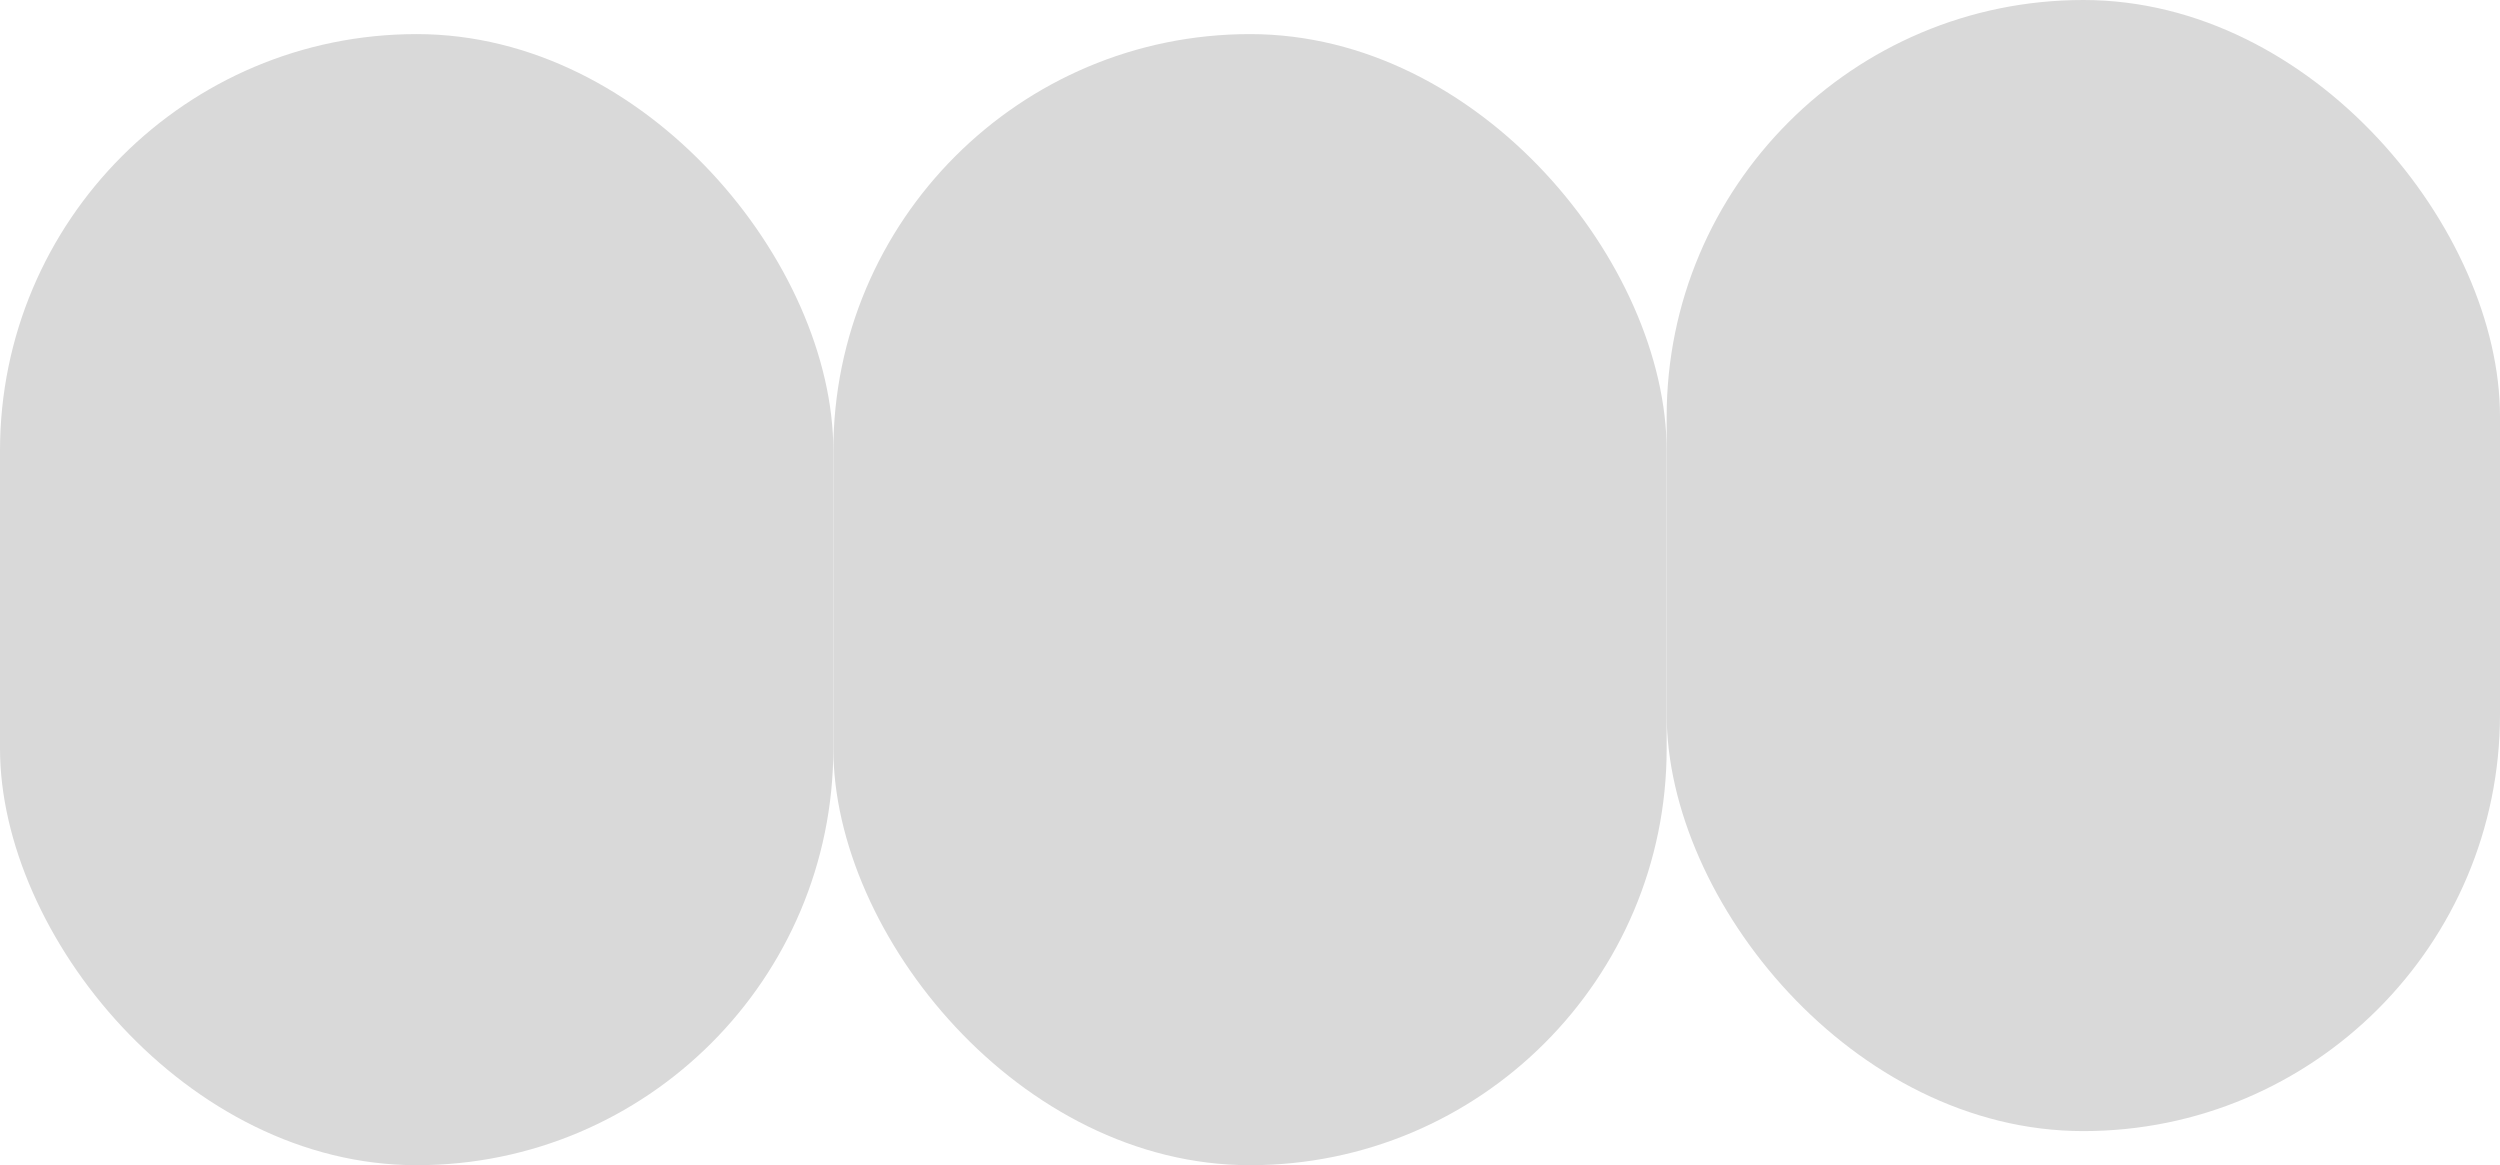
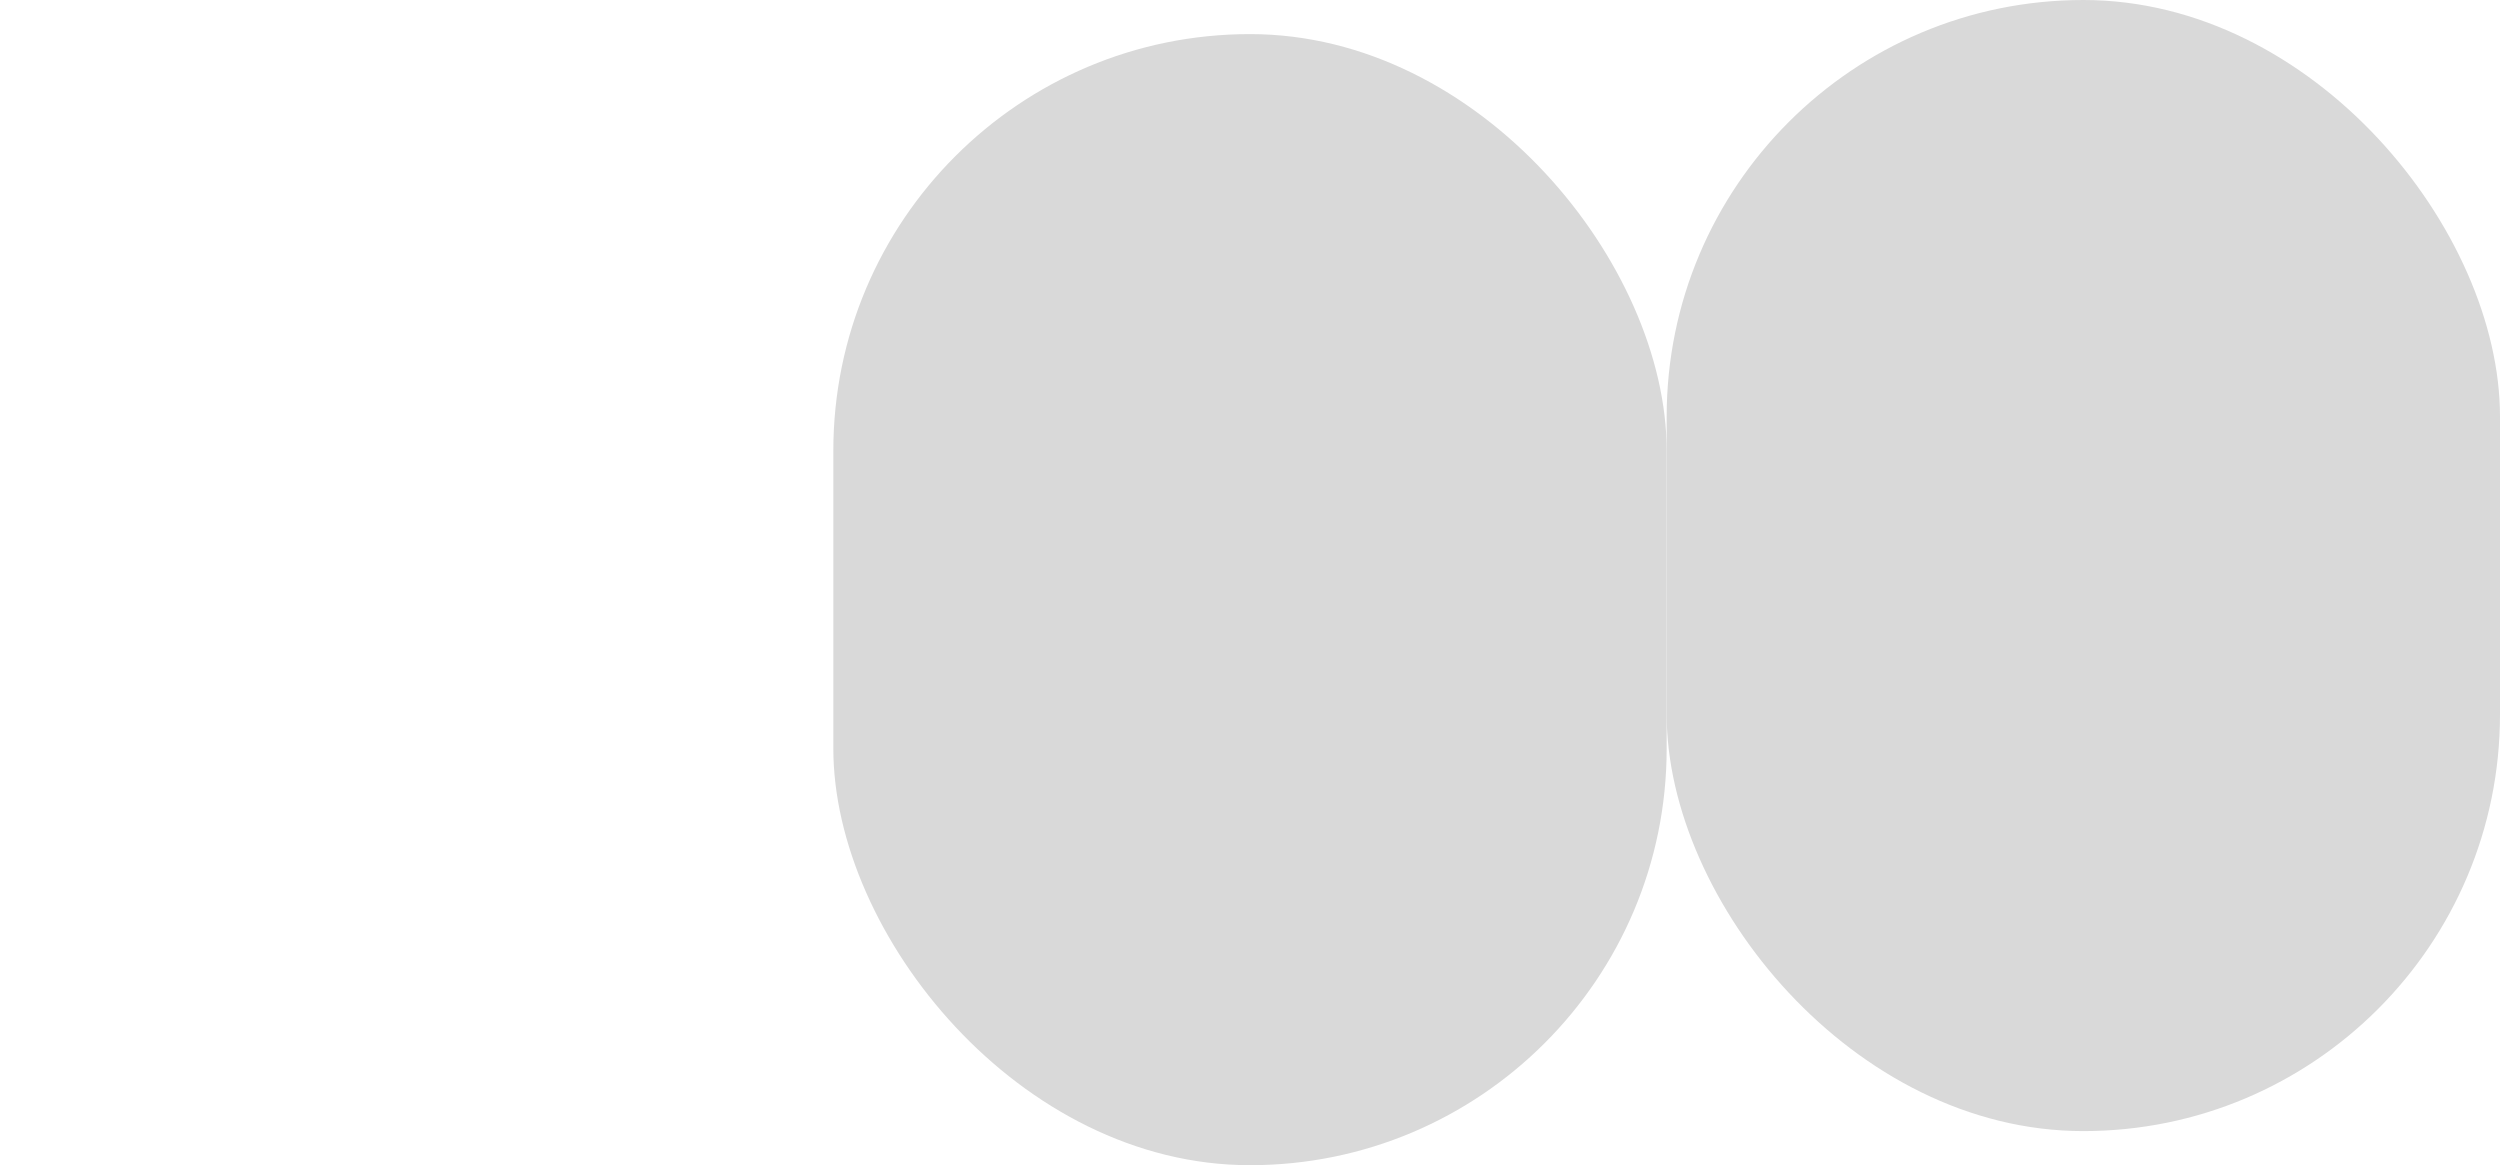
<svg xmlns="http://www.w3.org/2000/svg" width="1356" height="632" viewBox="0 0 1356 632" fill="none">
-   <rect y="18.495" width="452" height="613.506" rx="226" fill="#D9D9D9" />
  <rect x="904" width="452" height="613.506" rx="226" fill="#D9D9D9" />
  <rect x="452" y="18.495" width="452" height="613.506" rx="226" fill="#D9D9D9" />
</svg>